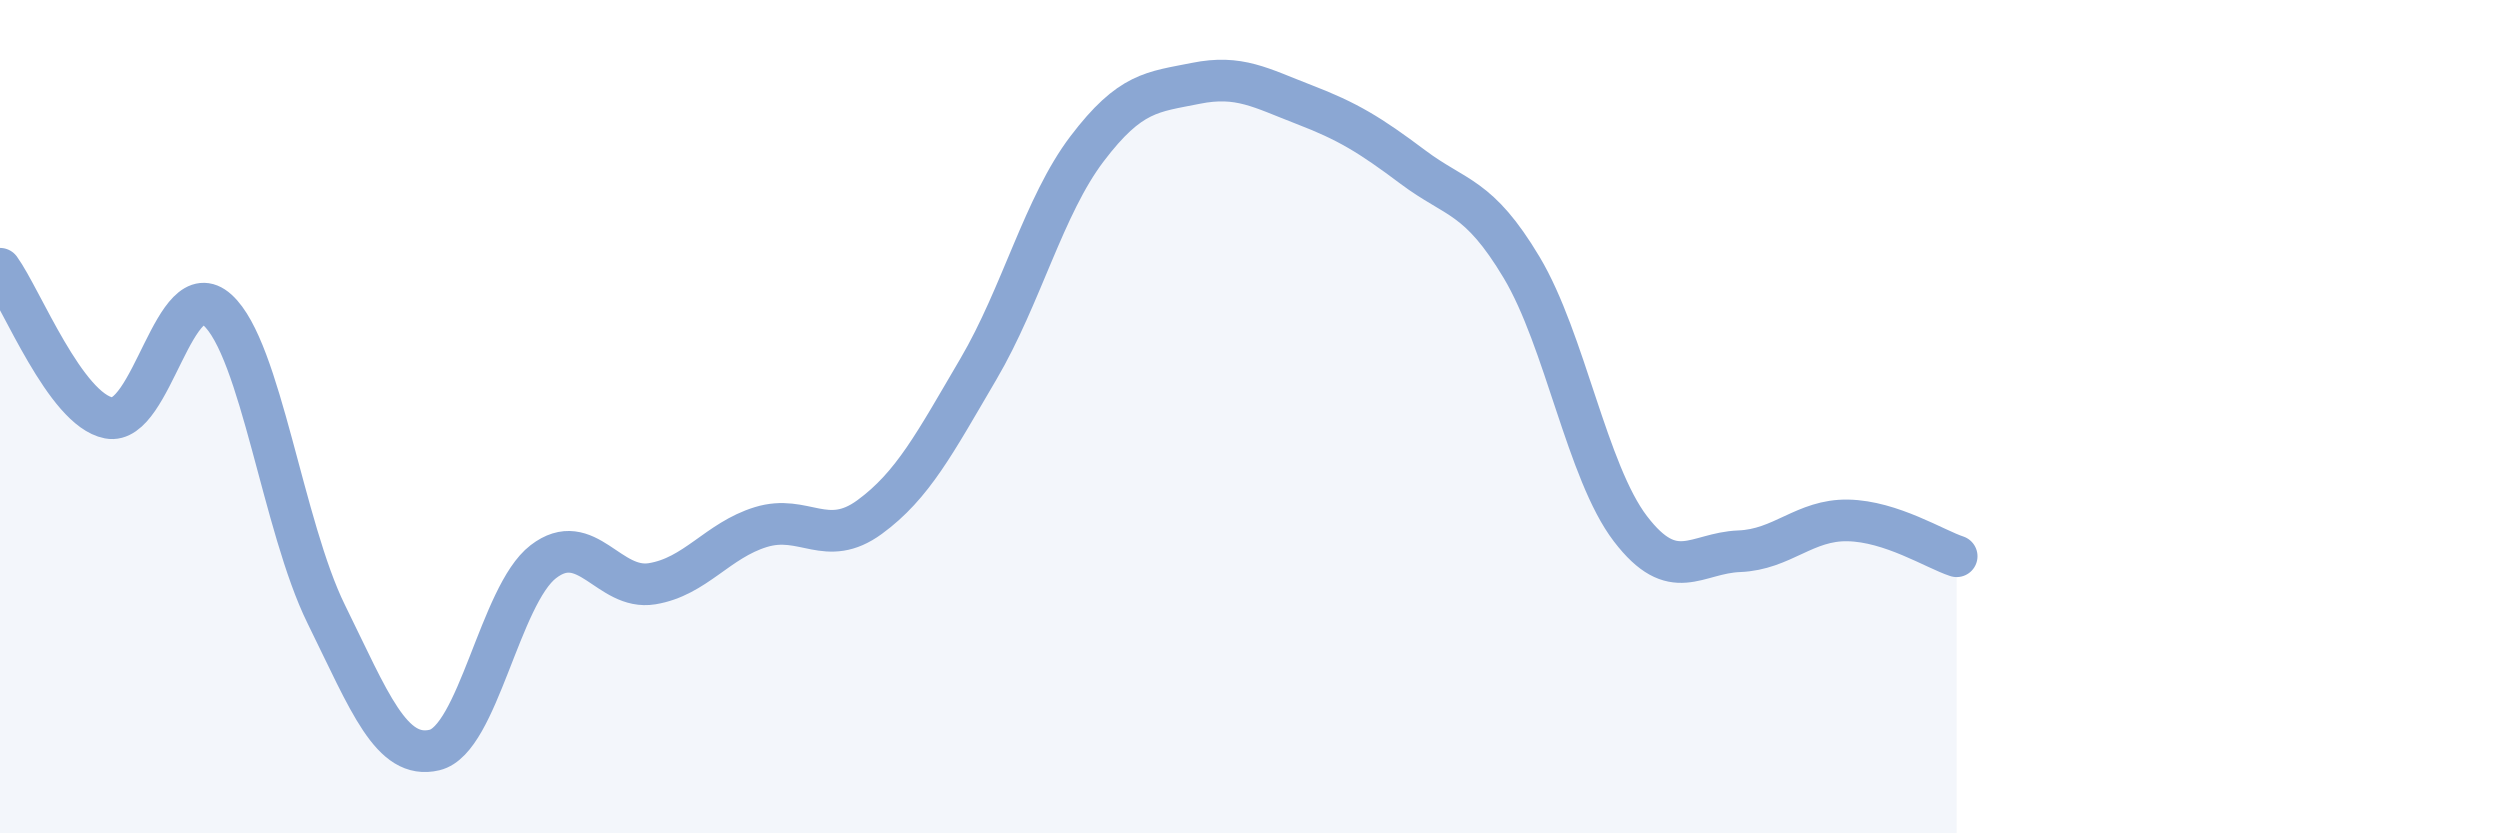
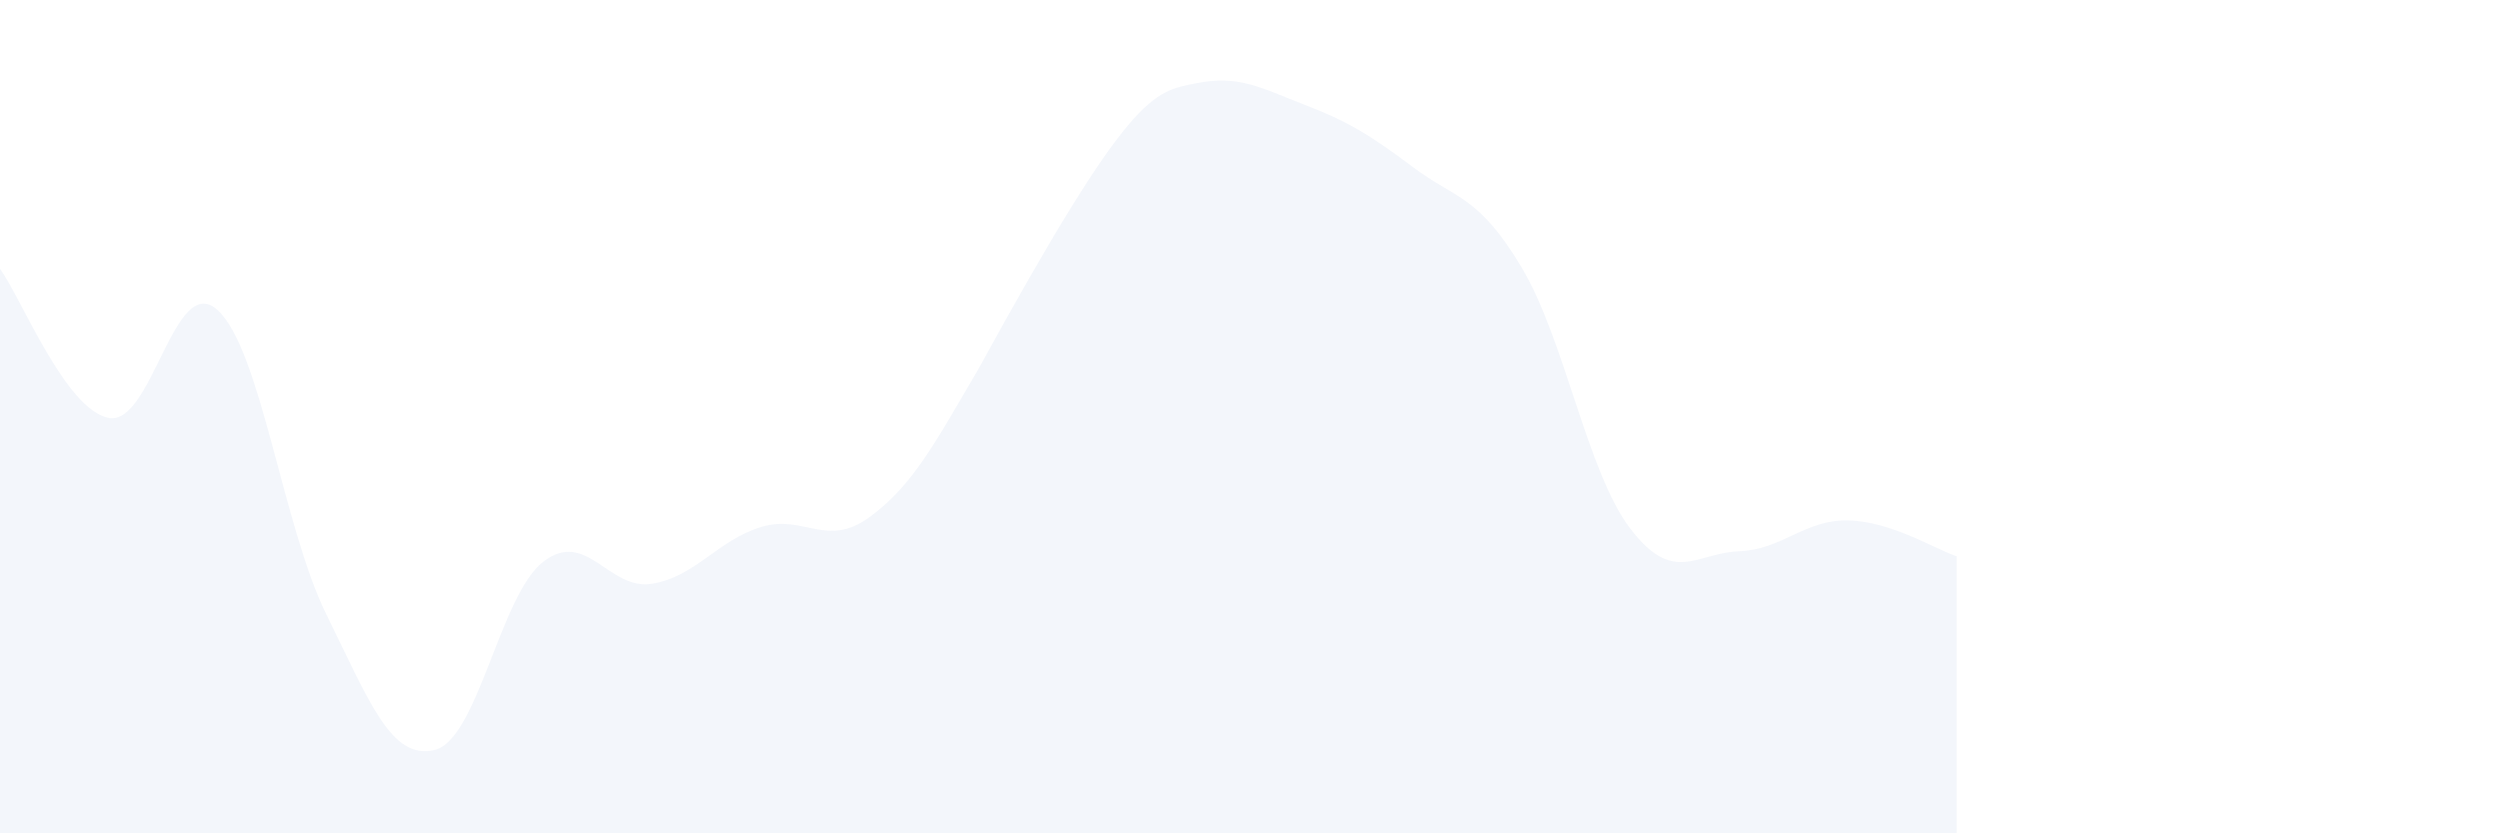
<svg xmlns="http://www.w3.org/2000/svg" width="60" height="20" viewBox="0 0 60 20">
-   <path d="M 0,6.45 C 0.52,7.17 1.57,9.83 2.61,10.03 C 3.65,10.23 4.18,6.5 5.22,7.44 C 6.26,8.38 6.79,12.63 7.83,14.74 C 8.87,16.85 9.39,18.25 10.43,18 C 11.47,17.75 12,14.28 13.04,13.48 C 14.08,12.68 14.61,14.18 15.65,14.01 C 16.69,13.84 17.22,12.97 18.26,12.65 C 19.3,12.33 19.83,13.17 20.87,12.41 C 21.91,11.65 22.44,10.63 23.48,8.86 C 24.52,7.09 25.05,4.94 26.09,3.57 C 27.13,2.2 27.66,2.21 28.7,2 C 29.74,1.79 30.26,2.11 31.3,2.51 C 32.34,2.91 32.87,3.23 33.91,4.01 C 34.95,4.79 35.48,4.68 36.52,6.42 C 37.56,8.16 38.09,11.33 39.13,12.69 C 40.17,14.05 40.7,13.27 41.74,13.23 C 42.78,13.19 43.31,12.47 44.35,12.49 C 45.39,12.51 46.44,13.18 46.96,13.35L46.96 20L0 20Z" fill="#8ba7d3" opacity="0.1" stroke-linecap="round" stroke-linejoin="round" />
-   <path d="M 0,6.45 C 0.52,7.17 1.57,9.83 2.61,10.03 C 3.65,10.23 4.18,6.5 5.22,7.44 C 6.26,8.38 6.79,12.63 7.83,14.74 C 8.87,16.85 9.39,18.25 10.43,18 C 11.47,17.75 12,14.28 13.04,13.48 C 14.08,12.68 14.61,14.18 15.65,14.01 C 16.69,13.84 17.22,12.97 18.26,12.65 C 19.3,12.33 19.83,13.17 20.87,12.41 C 21.91,11.65 22.44,10.63 23.48,8.86 C 24.52,7.09 25.05,4.94 26.09,3.57 C 27.13,2.2 27.66,2.21 28.7,2 C 29.74,1.79 30.26,2.11 31.3,2.51 C 32.34,2.91 32.87,3.23 33.91,4.01 C 34.95,4.79 35.48,4.68 36.52,6.42 C 37.56,8.16 38.09,11.33 39.13,12.69 C 40.17,14.05 40.7,13.27 41.74,13.23 C 42.78,13.19 43.31,12.47 44.35,12.49 C 45.39,12.51 46.44,13.18 46.96,13.35" stroke="#8ba7d3" stroke-width="1" fill="none" stroke-linecap="round" stroke-linejoin="round" />
+   <path d="M 0,6.45 C 0.52,7.17 1.57,9.83 2.61,10.03 C 3.65,10.23 4.18,6.5 5.22,7.44 C 6.26,8.38 6.79,12.63 7.83,14.74 C 8.87,16.85 9.39,18.25 10.43,18 C 11.47,17.75 12,14.28 13.04,13.48 C 14.08,12.68 14.61,14.18 15.65,14.01 C 16.69,13.84 17.22,12.97 18.26,12.65 C 19.3,12.33 19.83,13.17 20.87,12.41 C 21.91,11.65 22.44,10.63 23.48,8.86 C 27.13,2.2 27.66,2.21 28.7,2 C 29.74,1.79 30.26,2.11 31.3,2.51 C 32.34,2.91 32.87,3.23 33.91,4.01 C 34.95,4.79 35.48,4.68 36.52,6.42 C 37.56,8.16 38.09,11.33 39.13,12.69 C 40.17,14.05 40.7,13.27 41.74,13.23 C 42.78,13.19 43.31,12.47 44.35,12.49 C 45.39,12.51 46.44,13.18 46.96,13.35L46.96 20L0 20Z" fill="#8ba7d3" opacity="0.1" stroke-linecap="round" stroke-linejoin="round" />
</svg>